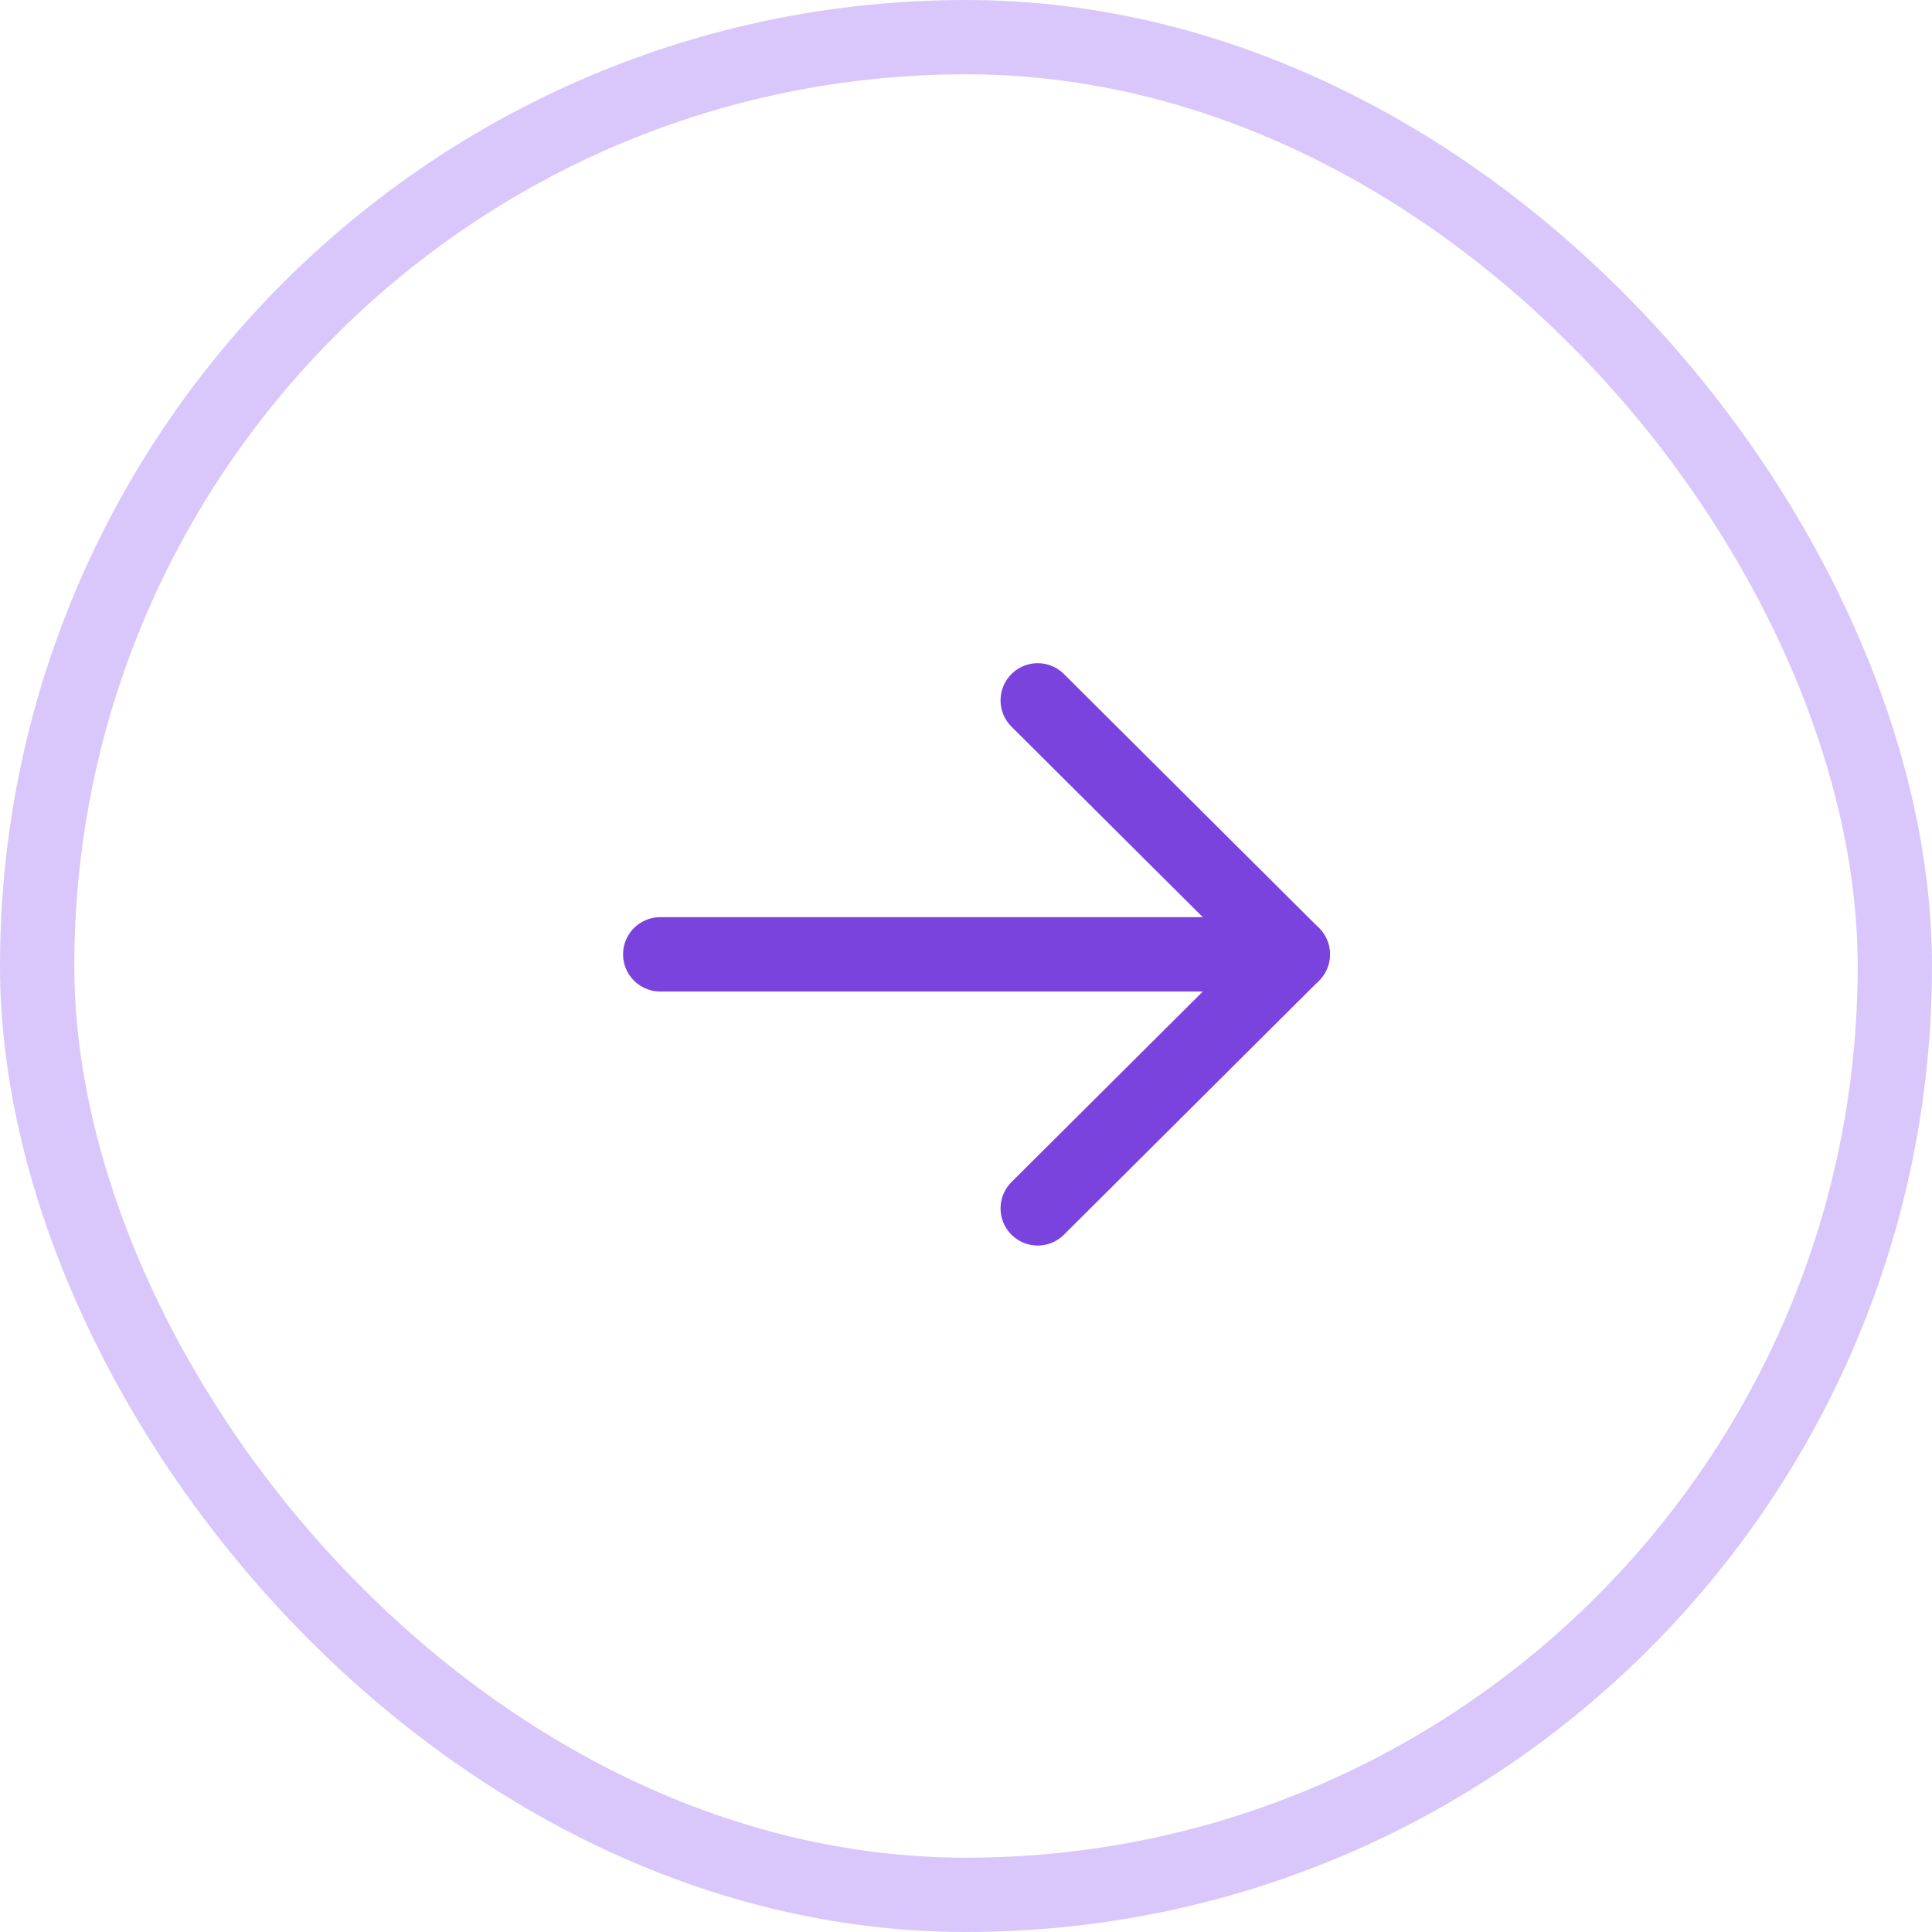
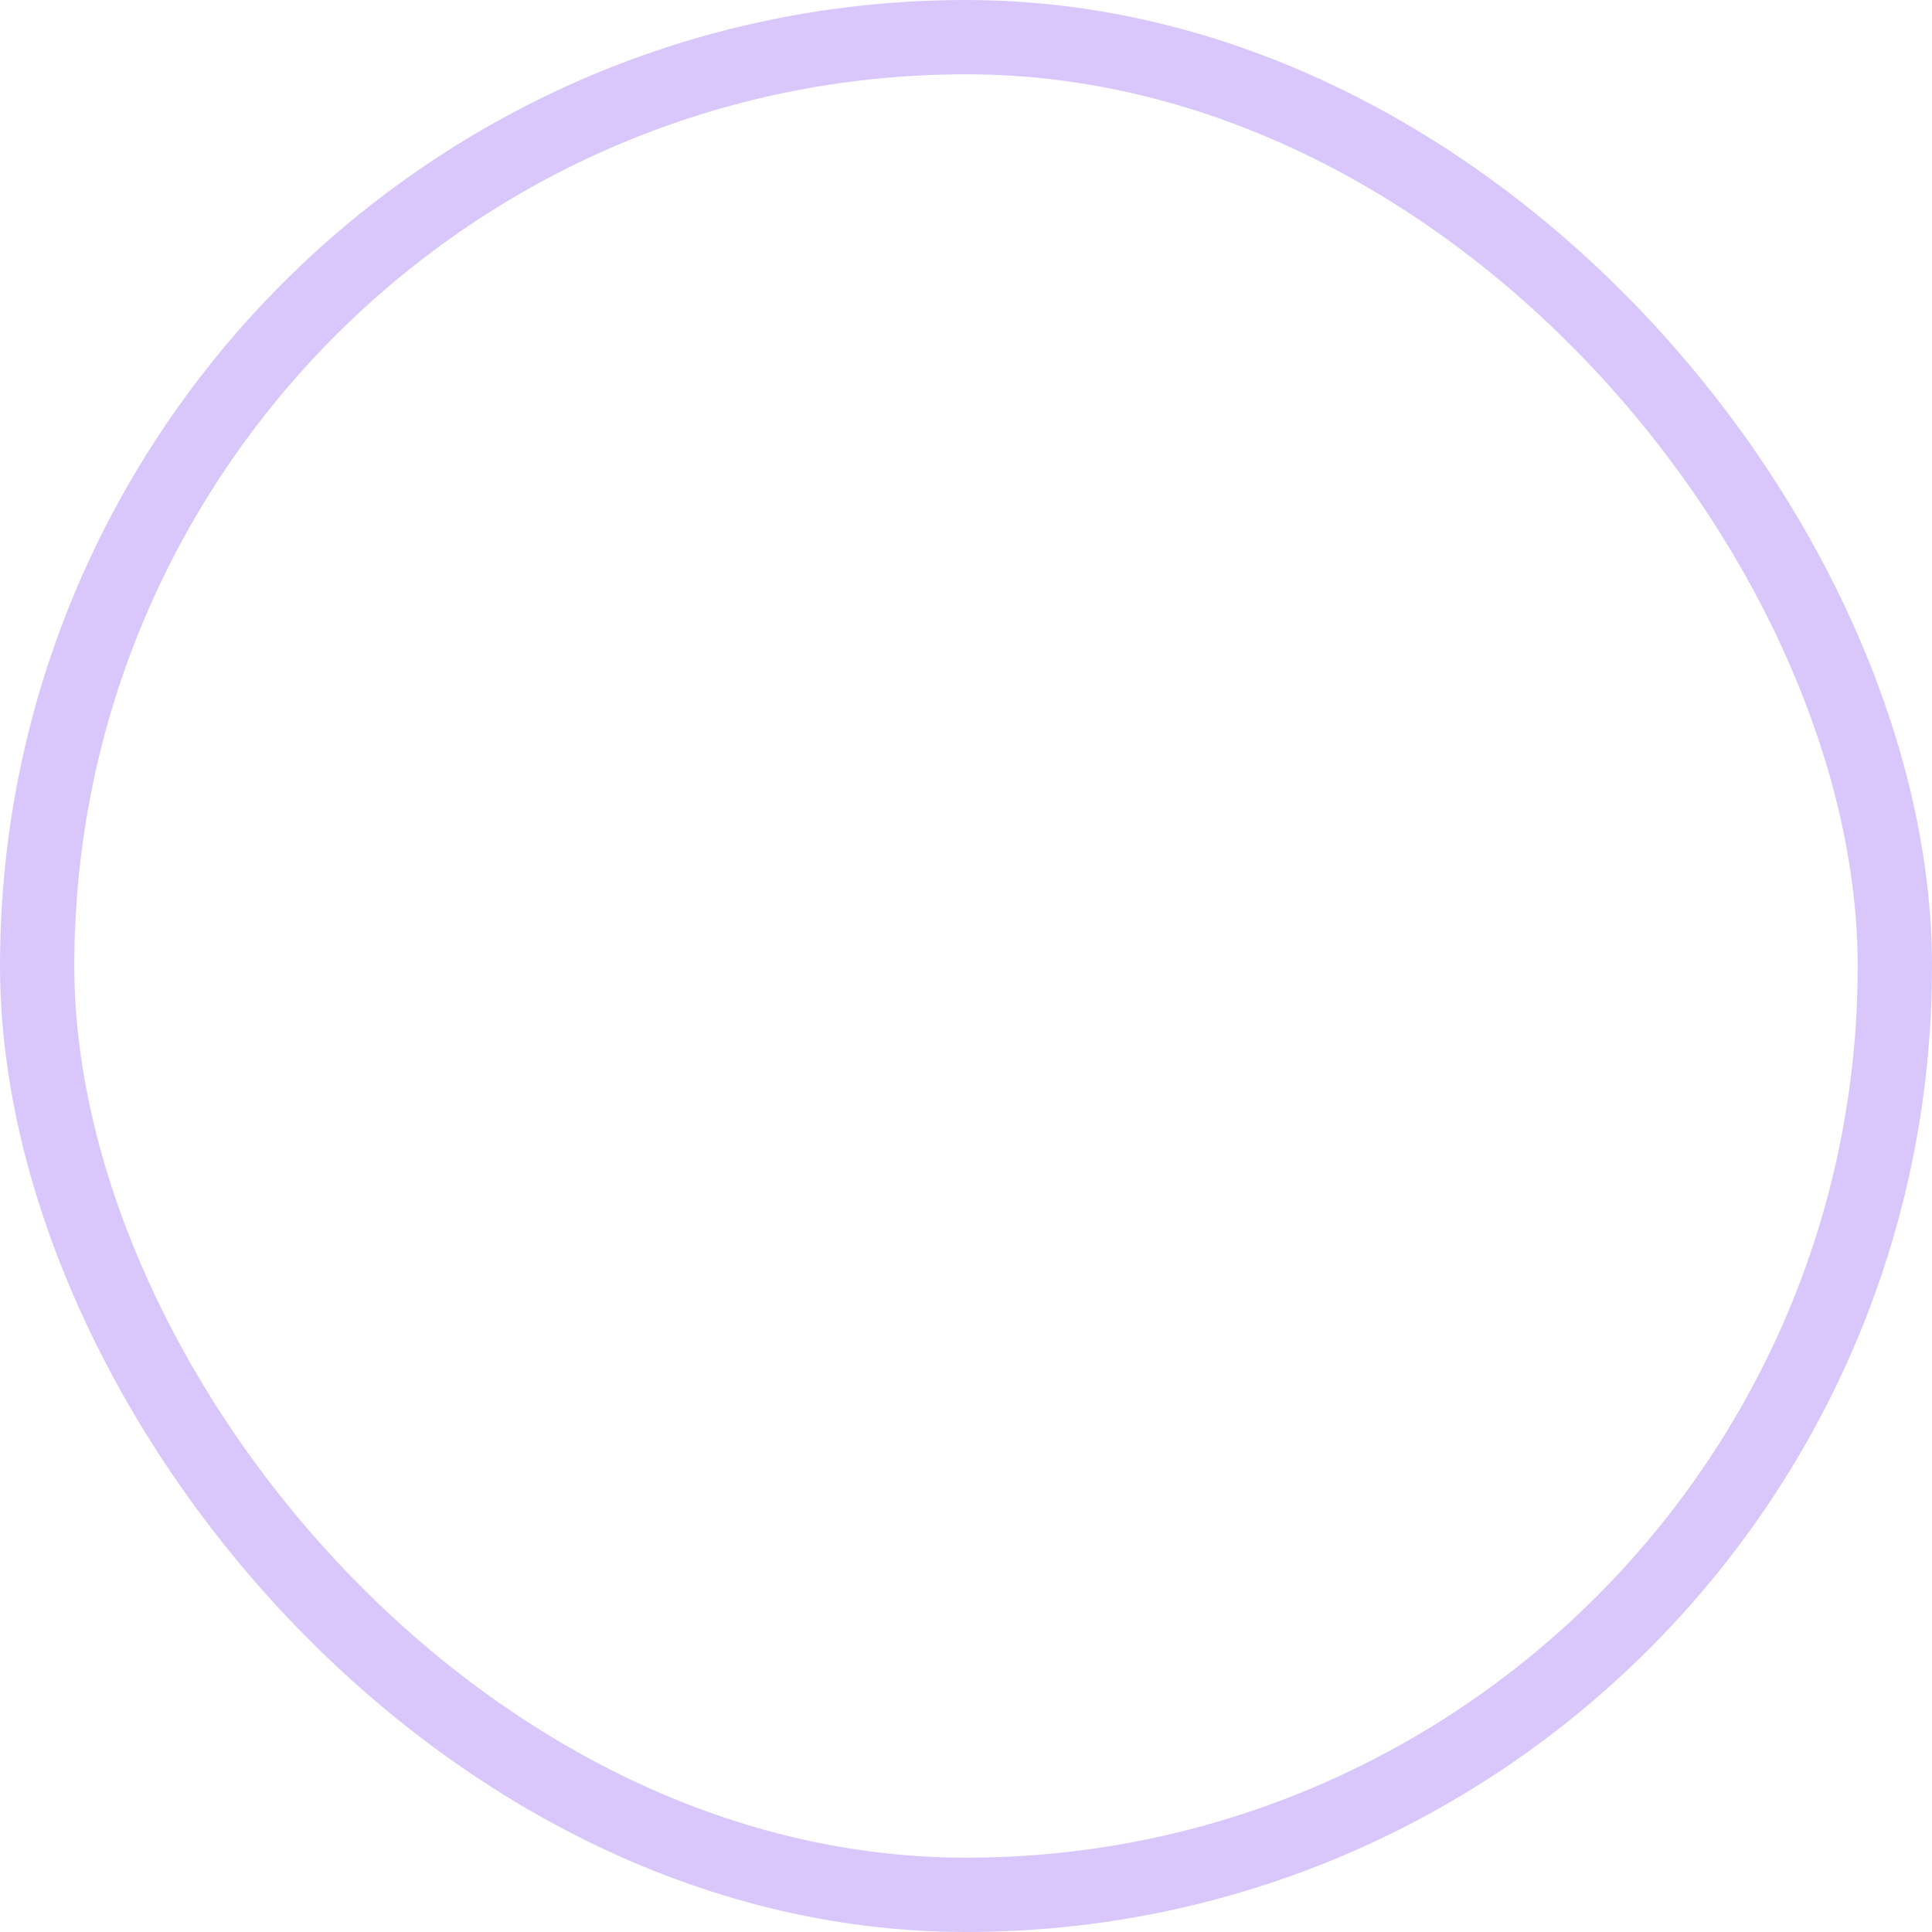
<svg xmlns="http://www.w3.org/2000/svg" width="26" height="26" viewBox="0 0 26 26" fill="none">
  <rect x="0.5" y="0.5" width="25" height="25" rx="12.5" stroke="#D9C7FC" />
  <g clip-path="url(#clip0_280_1106)">
-     <path d="M17.397 12.843H8.885" stroke="#7A43DE" stroke-linecap="round" stroke-linejoin="round" />
    <path d="M13.965 9.425L17.398 12.843L13.965 16.262" stroke="#7A43DE" stroke-linecap="round" stroke-linejoin="round" />
  </g>
  <defs>
    <clipPath id="clip0_280_1106">
-       <rect width="9.905" height="8.667" fill="white" transform="translate(8.047 8.666)" />
-     </clipPath>
+       </clipPath>
  </defs>
</svg>